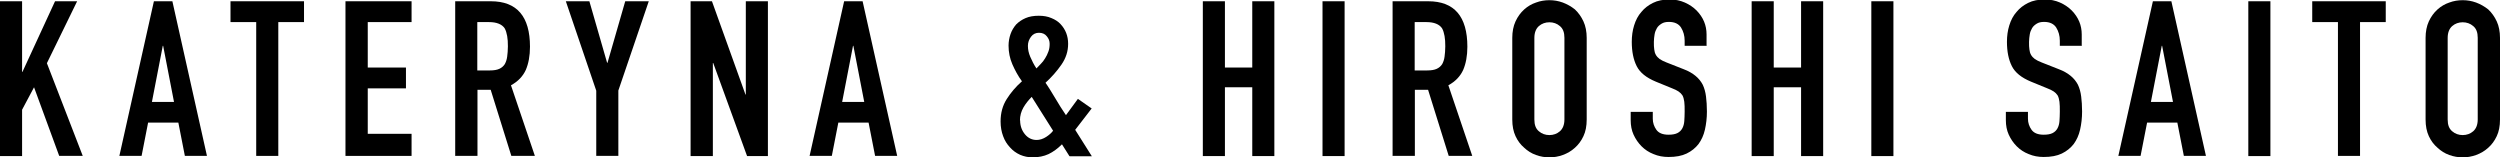
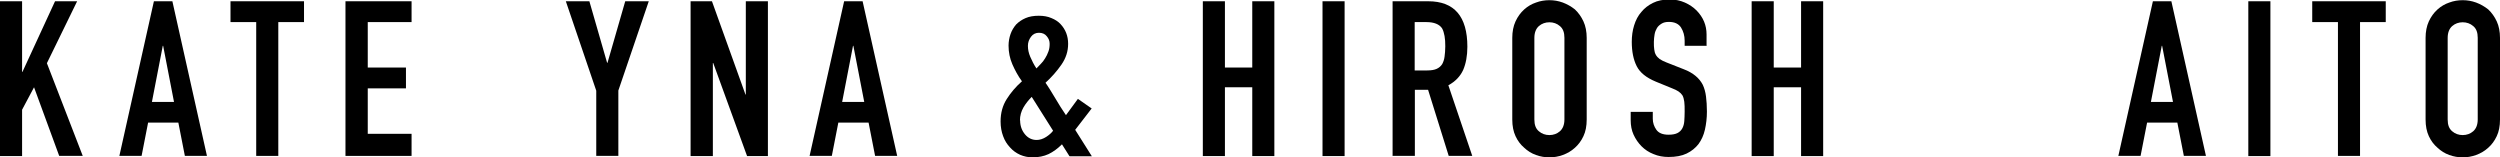
<svg xmlns="http://www.w3.org/2000/svg" id="_イヤー_2" viewBox="0 0 138.07 8.69">
  <g id="_文">
    <g>
      <path d="M0,8.62V.07H1.22V3.97h.02L3.04,.07h1.22l-1.67,3.42,1.98,5.12h-1.3l-1.39-3.79-.66,1.24v2.56H0Z" />
      <path d="M6.59,8.62L8.5,.07h1.02l1.91,8.54h-1.22l-.36-1.84h-1.67l-.36,1.84h-1.22Zm3.02-2.99l-.6-3.1h-.02l-.6,3.1h1.22Z" />
      <path d="M14.15,8.62V1.22h-1.42V.07h4.06V1.22h-1.42v7.39h-1.22Z" />
      <path d="M19.08,8.62V.07h3.65V1.22h-2.42V3.73h2.11v1.15h-2.11v2.51h2.42v1.22h-3.65Z" />
-       <path d="M25.14,8.62V.07h1.97c1.44,0,2.16,.84,2.16,2.51,0,.5-.08,.93-.23,1.28-.16,.35-.43,.64-.82,.85l1.32,3.9h-1.3l-1.14-3.65h-.73v3.65h-1.22Zm1.22-7.39V3.89h.7c.22,0,.39-.03,.52-.09,.13-.06,.23-.15,.3-.26,.06-.11,.11-.25,.13-.41,.02-.16,.04-.35,.04-.57s-.01-.41-.04-.57-.07-.31-.14-.43c-.15-.22-.44-.34-.86-.34h-.64Z" />
      <path d="M32.93,8.62v-3.61L31.25,.07h1.3l.98,3.4h.02l.98-3.4h1.3l-1.68,4.93v3.61h-1.22Z" />
      <path d="M38.14,8.62V.07h1.18l1.85,5.15h.02V.07h1.22V8.62h-1.15l-1.87-5.14h-.02v5.14h-1.22Z" />
      <path d="M44.71,8.62L46.62,.07h1.02l1.91,8.54h-1.22l-.36-1.84h-1.67l-.36,1.84h-1.22Zm3.02-2.99l-.6-3.1h-.02l-.6,3.1h1.22Z" />
      <path d="M59.06,8.62l-.41-.65c-.24,.24-.49,.42-.74,.54-.26,.12-.55,.18-.89,.18-.24,0-.47-.05-.68-.14-.22-.1-.4-.23-.56-.41-.16-.17-.29-.37-.38-.62-.09-.24-.14-.51-.14-.81,0-.47,.11-.88,.34-1.24,.22-.35,.5-.68,.84-.98-.22-.3-.39-.62-.53-.94-.14-.32-.21-.67-.21-1.03,0-.22,.04-.44,.11-.64,.07-.2,.18-.38,.31-.53,.14-.14,.31-.26,.52-.35,.21-.09,.45-.13,.73-.13,.26,0,.5,.04,.7,.13,.2,.08,.37,.19,.5,.33,.28,.3,.42,.66,.42,1.09,0,.41-.12,.79-.37,1.15s-.54,.69-.88,1c.08,.11,.16,.24,.25,.38,.08,.14,.18,.3,.28,.46,.2,.34,.4,.66,.6,.95l.66-.9,.76,.53-.91,1.18,.92,1.46h-1.22Zm-2.72-1.97c0,.3,.09,.55,.26,.76,.17,.21,.39,.32,.65,.32,.18,0,.36-.06,.53-.17s.3-.23,.38-.34l-1.18-1.87c-.18,.18-.34,.38-.46,.59-.12,.21-.19,.45-.19,.71Zm.43-4.1c0,.18,.04,.38,.13,.59,.09,.21,.2,.43,.34,.64,.07-.07,.15-.15,.24-.25,.09-.09,.17-.19,.24-.31,.07-.11,.13-.23,.18-.37,.05-.13,.07-.27,.07-.43s-.05-.29-.16-.42c-.1-.13-.25-.19-.43-.19s-.33,.07-.44,.22c-.11,.15-.17,.31-.17,.5Z" />
      <path d="M66.43,8.62V.07h1.22V3.73h1.51V.07h1.22V8.62h-1.22v-3.8h-1.51v3.8h-1.22Z" />
      <path d="M73.04,8.62V.07h1.22V8.62h-1.22Z" />
      <path d="M76.91,8.62V.07h1.97c1.44,0,2.16,.84,2.16,2.51,0,.5-.08,.93-.23,1.28-.16,.35-.43,.64-.82,.85l1.32,3.9h-1.3l-1.14-3.65h-.73v3.65h-1.22Zm1.22-7.39V3.89h.7c.22,0,.39-.03,.52-.09,.13-.06,.23-.15,.3-.26,.06-.11,.11-.25,.13-.41,.02-.16,.04-.35,.04-.57s-.01-.41-.04-.57-.07-.31-.14-.43c-.15-.22-.44-.34-.86-.34h-.64Z" />
      <path d="M83.52,2.09c0-.34,.06-.65,.18-.91,.12-.26,.28-.48,.48-.66,.19-.17,.41-.3,.65-.38,.24-.09,.49-.13,.74-.13s.49,.04,.74,.13c.24,.09,.47,.22,.67,.38,.19,.18,.35,.4,.47,.66,.12,.26,.18,.57,.18,.91V6.6c0,.36-.06,.67-.18,.92-.12,.26-.28,.47-.47,.64-.2,.18-.42,.31-.67,.4s-.49,.13-.74,.13-.49-.04-.74-.13-.46-.22-.65-.4c-.2-.17-.36-.38-.48-.64-.12-.26-.18-.56-.18-.92V2.09Zm1.22,4.51c0,.3,.08,.51,.25,.65,.16,.14,.36,.21,.58,.21s.42-.07,.58-.21c.16-.14,.25-.36,.25-.65V2.09c0-.3-.08-.51-.25-.65-.16-.14-.36-.21-.58-.21s-.42,.07-.58,.21c-.16,.14-.25,.36-.25,.65V6.6Z" />
      <path d="M94.26,2.53h-1.22v-.28c0-.28-.07-.52-.2-.73-.13-.2-.35-.31-.67-.31-.17,0-.3,.03-.41,.1s-.19,.14-.25,.24c-.06,.1-.11,.22-.13,.35-.02,.13-.04,.27-.04,.41,0,.17,0,.31,.02,.42,.01,.11,.04,.21,.09,.3,.05,.09,.12,.16,.21,.23,.09,.06,.22,.13,.38,.19l.94,.37c.27,.1,.49,.23,.66,.37s.3,.3,.4,.49c.09,.19,.15,.41,.18,.65,.03,.24,.05,.52,.05,.83,0,.36-.04,.69-.11,1-.07,.31-.19,.57-.35,.79-.17,.22-.39,.4-.66,.53-.27,.13-.6,.19-1,.19-.3,0-.57-.05-.83-.16-.26-.1-.48-.25-.66-.43-.18-.18-.33-.4-.44-.64-.11-.24-.16-.51-.16-.8v-.46h1.22v.38c0,.22,.07,.43,.2,.61,.13,.18,.35,.27,.67,.27,.21,0,.37-.03,.49-.09,.12-.06,.21-.15,.27-.26,.06-.11,.1-.25,.11-.4,.01-.16,.02-.33,.02-.52,0-.22,0-.41-.02-.55-.02-.14-.05-.26-.1-.35-.06-.09-.13-.16-.22-.22-.09-.06-.21-.12-.37-.18l-.88-.36c-.53-.22-.88-.5-1.06-.86s-.27-.8-.27-1.34c0-.32,.04-.62,.13-.91s.22-.54,.4-.74c.17-.21,.38-.37,.64-.5s.57-.19,.93-.19c.3,0,.58,.06,.83,.17s.47,.26,.65,.44c.37,.38,.55,.82,.55,1.32v.6Z" />
      <path d="M96.74,8.62V.07h1.22V3.73h1.51V.07h1.22V8.62h-1.22v-3.8h-1.51v3.8h-1.22Z" />
-       <path d="M103.35,8.62V.07h1.22V8.62h-1.22Z" />
-       <path d="M114.98,2.53h-1.22v-.28c0-.28-.07-.52-.2-.73-.13-.2-.35-.31-.67-.31-.17,0-.3,.03-.41,.1s-.19,.14-.25,.24c-.06,.1-.11,.22-.13,.35-.02,.13-.04,.27-.04,.41,0,.17,0,.31,.02,.42,.01,.11,.04,.21,.09,.3,.05,.09,.12,.16,.21,.23,.09,.06,.22,.13,.38,.19l.94,.37c.27,.1,.49,.23,.66,.37s.3,.3,.4,.49c.09,.19,.15,.41,.18,.65,.03,.24,.05,.52,.05,.83,0,.36-.04,.69-.11,1-.07,.31-.19,.57-.35,.79-.17,.22-.39,.4-.66,.53-.27,.13-.6,.19-1,.19-.3,0-.57-.05-.83-.16-.26-.1-.48-.25-.66-.43-.18-.18-.33-.4-.44-.64-.11-.24-.16-.51-.16-.8v-.46h1.22v.38c0,.22,.07,.43,.2,.61,.13,.18,.35,.27,.67,.27,.21,0,.37-.03,.49-.09,.12-.06,.21-.15,.27-.26,.06-.11,.1-.25,.11-.4,.01-.16,.02-.33,.02-.52,0-.22,0-.41-.02-.55-.02-.14-.05-.26-.1-.35-.06-.09-.13-.16-.22-.22-.09-.06-.21-.12-.37-.18l-.88-.36c-.53-.22-.88-.5-1.06-.86s-.27-.8-.27-1.34c0-.32,.04-.62,.13-.91s.22-.54,.4-.74c.17-.21,.38-.37,.64-.5s.57-.19,.93-.19c.3,0,.58,.06,.83,.17s.47,.26,.65,.44c.37,.38,.55,.82,.55,1.32v.6Z" />
      <path d="M116.99,8.62L118.9,.07h1.02l1.91,8.54h-1.22l-.36-1.84h-1.67l-.36,1.84h-1.22Zm3.02-2.99l-.6-3.1h-.02l-.6,3.1h1.22Z" />
      <path d="M124.17,8.62V.07h1.22V8.62h-1.22Z" />
      <path d="M129.12,8.62V1.22h-1.42V.07h4.06V1.22h-1.42v7.39h-1.22Z" />
      <path d="M133.96,2.09c0-.34,.06-.65,.18-.91,.12-.26,.28-.48,.48-.66,.19-.17,.41-.3,.65-.38,.24-.09,.49-.13,.74-.13s.49,.04,.74,.13c.24,.09,.47,.22,.67,.38,.19,.18,.35,.4,.47,.66,.12,.26,.18,.57,.18,.91V6.6c0,.36-.06,.67-.18,.92-.12,.26-.28,.47-.47,.64-.2,.18-.42,.31-.67,.4s-.49,.13-.74,.13-.49-.04-.74-.13-.46-.22-.65-.4c-.2-.17-.36-.38-.48-.64-.12-.26-.18-.56-.18-.92V2.09Zm1.22,4.51c0,.3,.08,.51,.25,.65,.16,.14,.36,.21,.58,.21s.42-.07,.58-.21c.16-.14,.25-.36,.25-.65V2.09c0-.3-.08-.51-.25-.65-.16-.14-.36-.21-.58-.21s-.42,.07-.58,.21c-.16,.14-.25,.36-.25,.65V6.6Z" />
    </g>
  </g>
</svg>